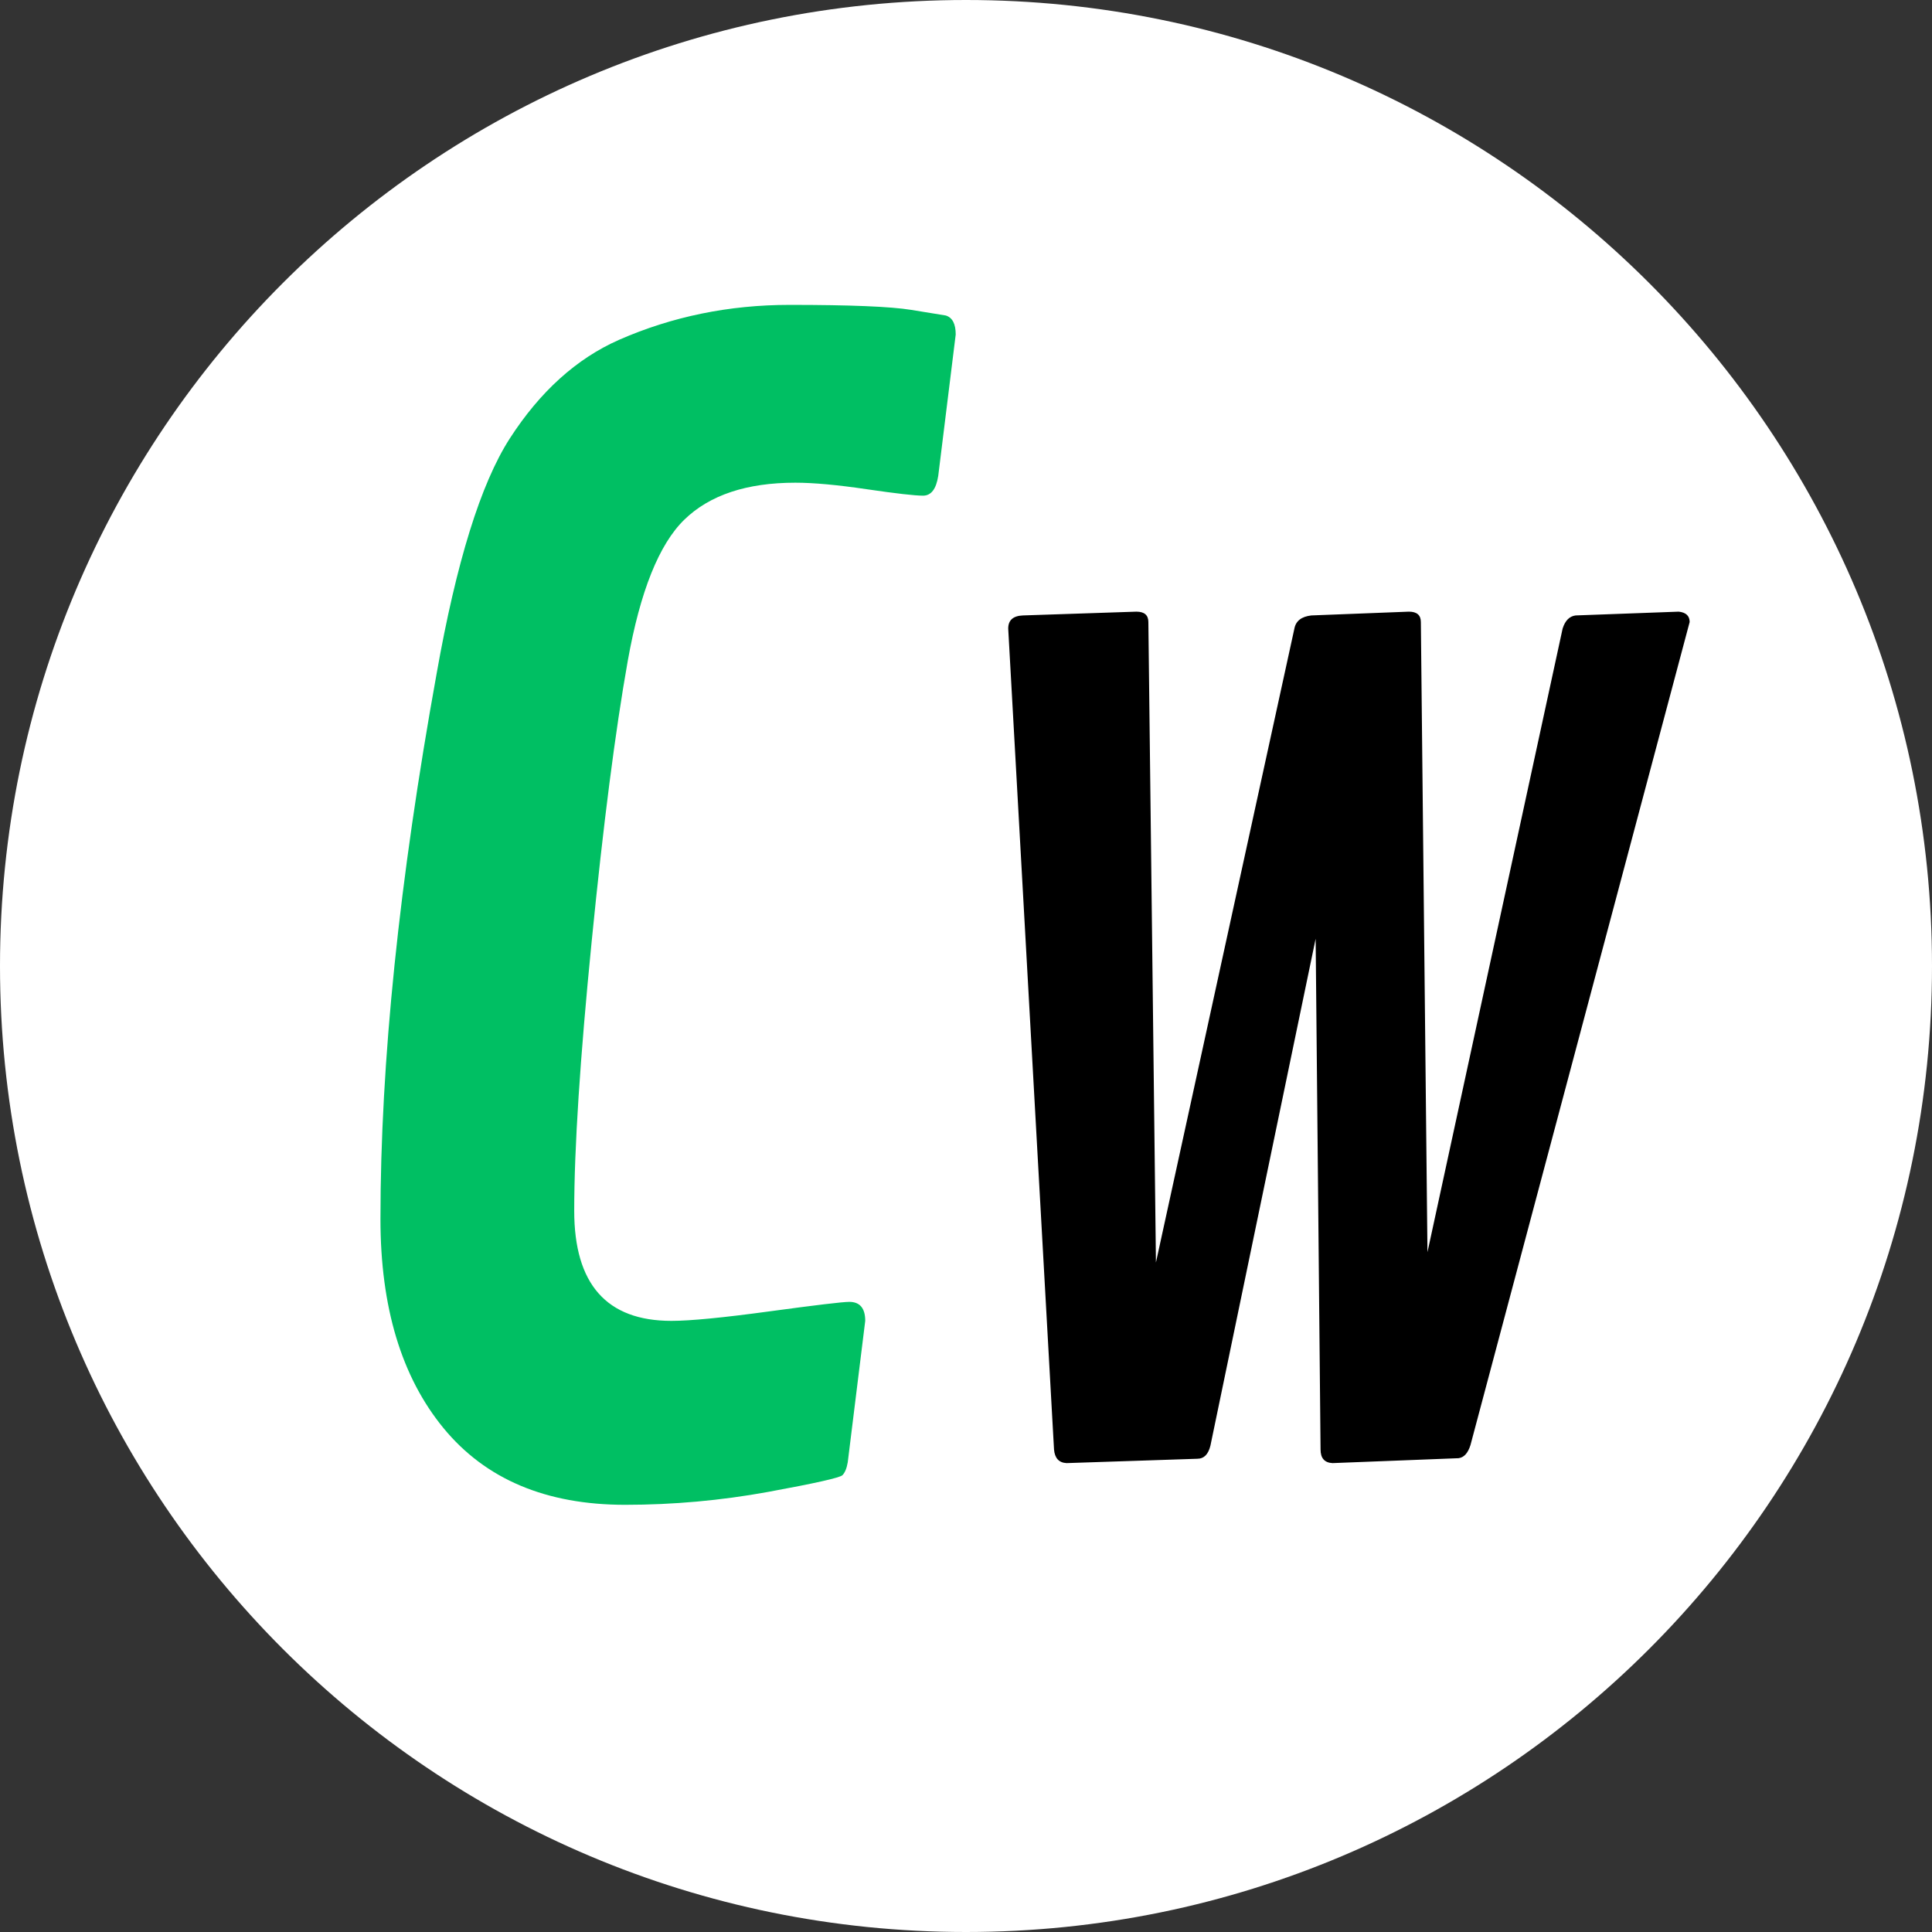
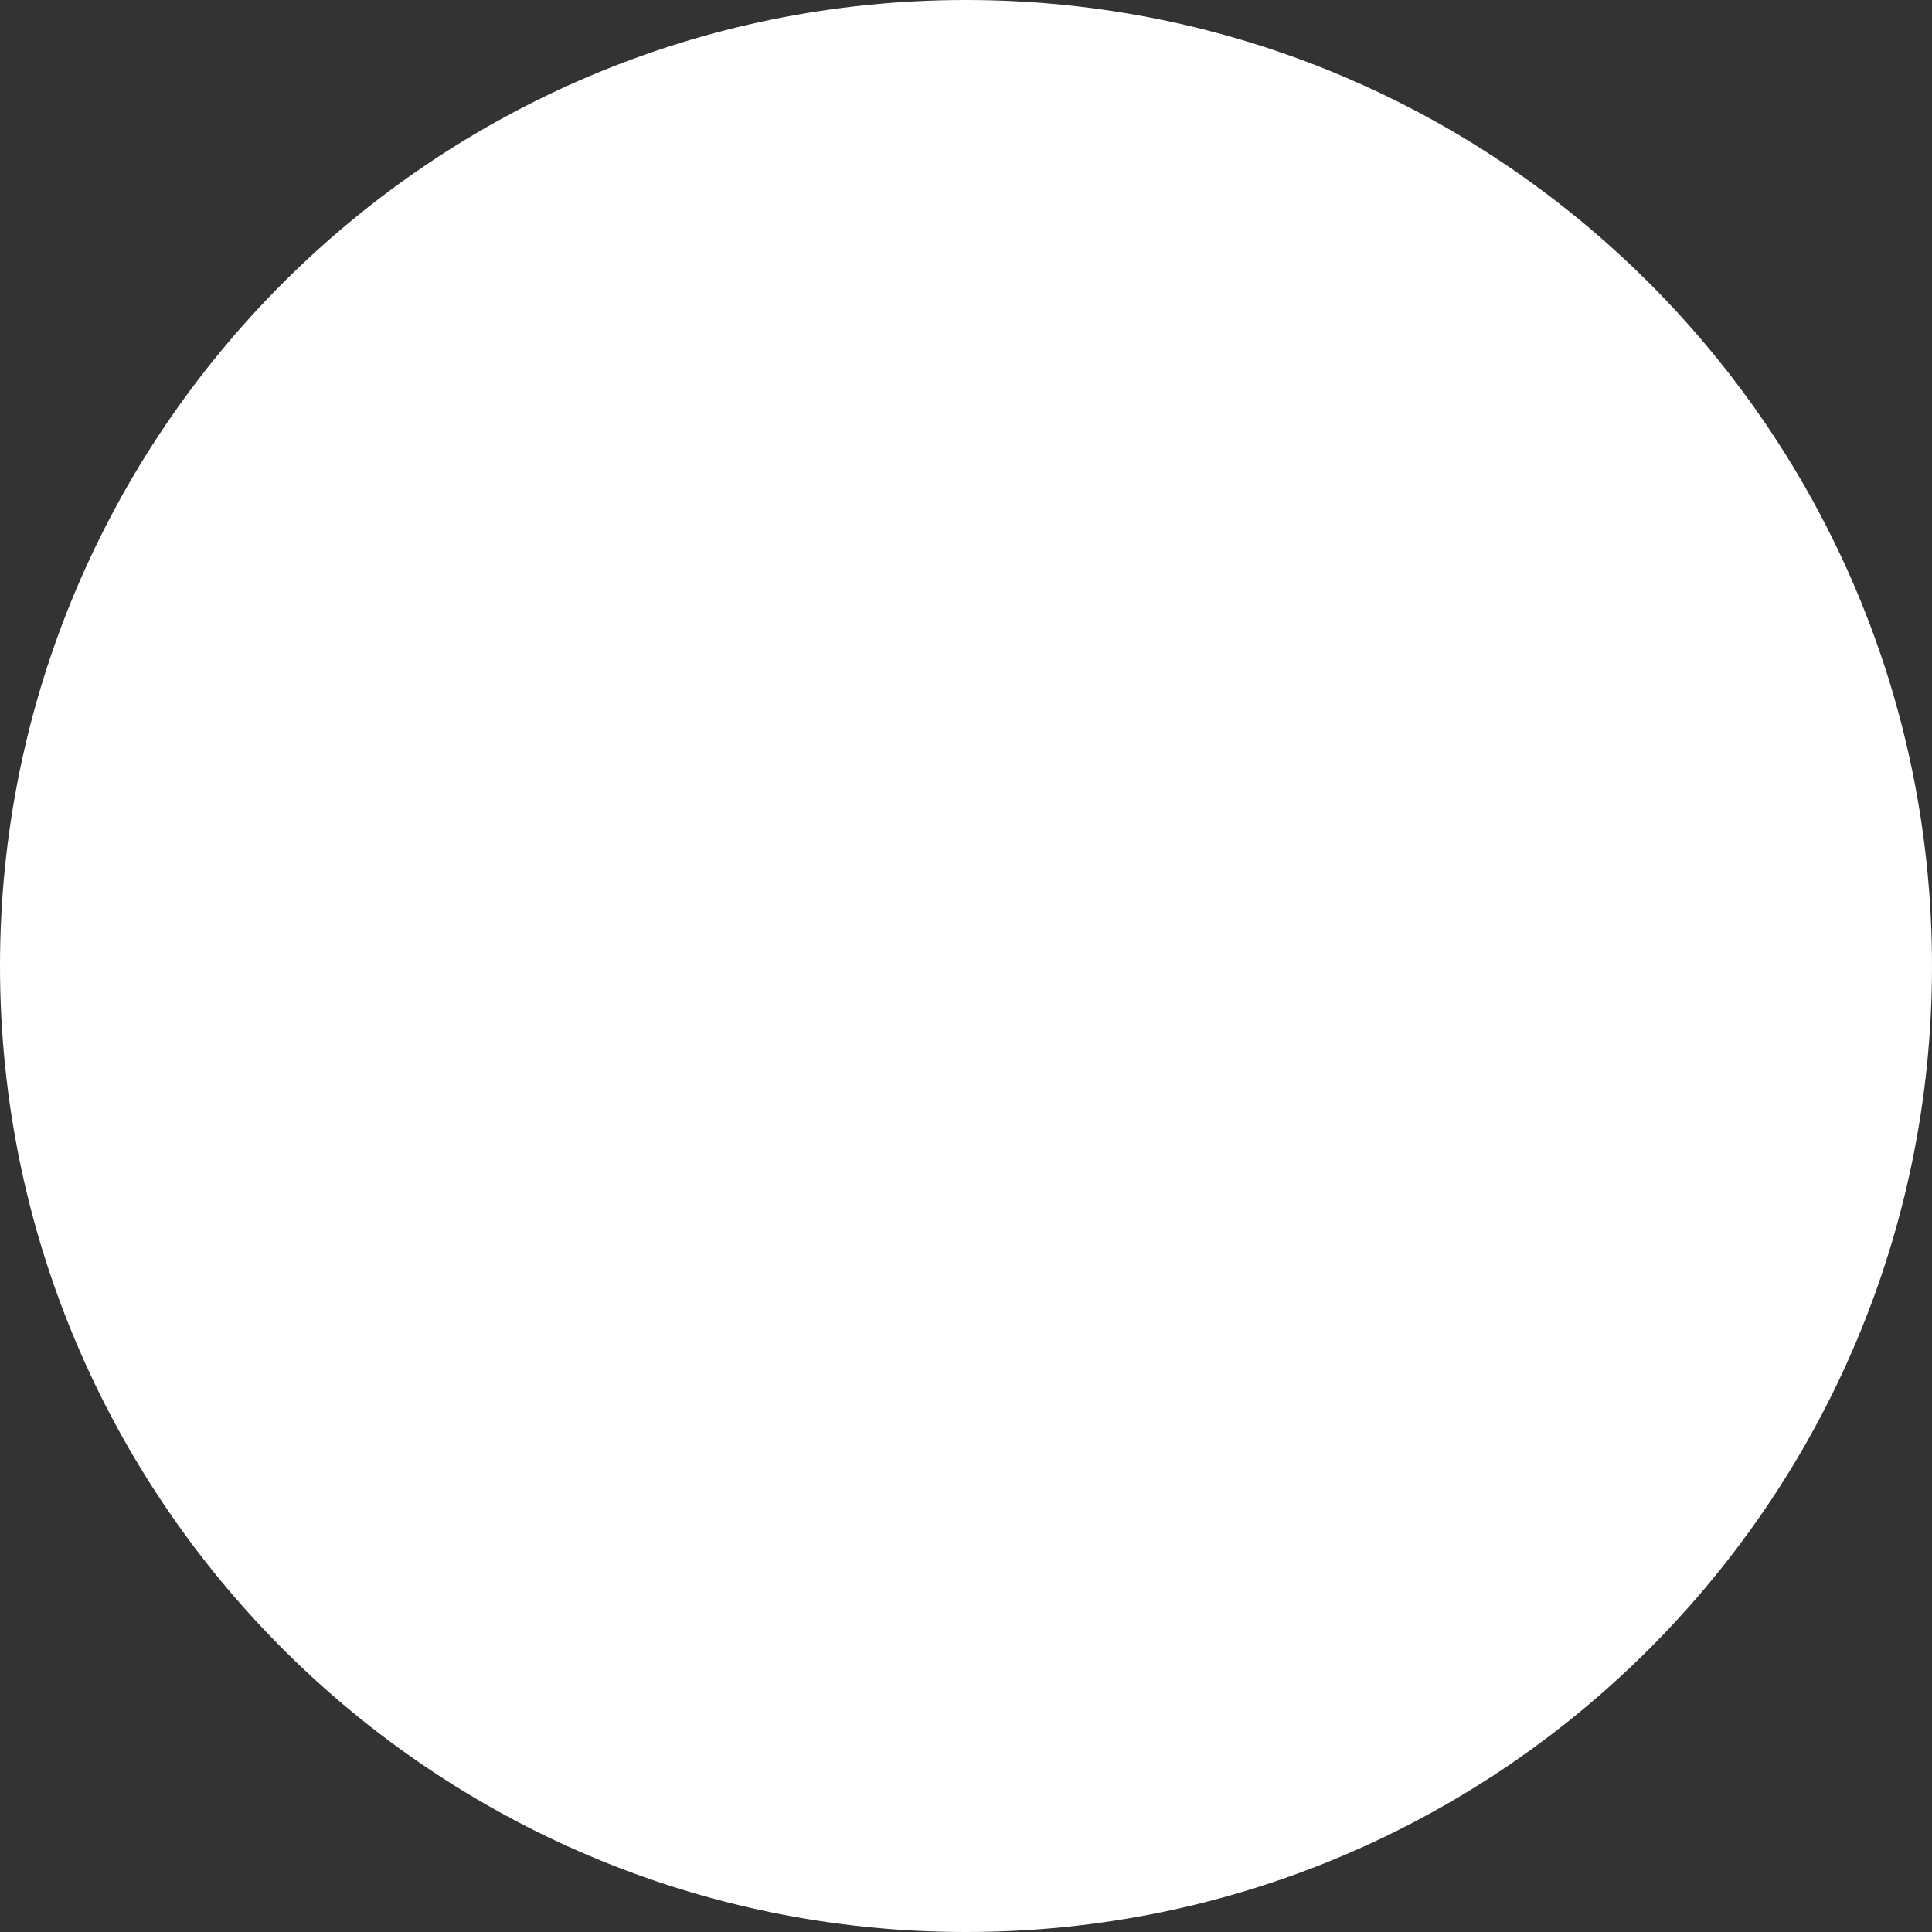
<svg xmlns="http://www.w3.org/2000/svg" version="1.0" preserveAspectRatio="xMidYMid meet" height="500" viewBox="0 0 375 375" zoomAndPan="magnify" width="500">
  <rect x="0" y="0" width="375" height="375" fill="#333333" stroke="none" />
  <defs>
    <g />
    <clipPath id="71fab90c2b">
      <path clip-rule="nonzero" d="M 187.5 0 C 83.945 0 0 83.945 0 187.5 C 0 291.055 83.945 375 187.5 375 C 291.055 375 375 291.055 375 187.5 C 375 83.945 291.055 0 187.5 0 Z M 187.5 0" />
    </clipPath>
  </defs>
  <g clip-path="url(#71fab90c2b)">
    <rect fill-opacity="1" height="450" y="-37.5" fill="#ffffff" width="450" x="-37.5" />
  </g>
  <g fill-opacity="1" fill="#00bf63">
    <g transform="translate(53.487, 290.458)">
      <g>
-         <path d="M 111.062 -6.641 C 110.863 -5.461 110.52 -4.625 110.031 -4.125 C 109.539 -3.633 104.723 -2.551 95.578 -0.875 C 86.43 0.789 77.188 1.625 67.844 1.625 C 52.508 1.625 40.758 -3.336 32.594 -13.266 C 24.438 -23.203 20.359 -36.727 20.359 -53.844 C 20.359 -84.227 23.992 -119.523 31.266 -159.734 C 35.098 -181.367 39.82 -196.562 45.438 -205.312 C 51.332 -214.457 58.41 -220.852 66.672 -224.5 C 76.992 -229.02 88.031 -231.281 99.781 -231.281 C 111.531 -231.281 119.395 -230.957 123.375 -230.312 C 127.363 -229.676 129.602 -229.312 130.094 -229.219 C 131.375 -228.82 132.016 -227.594 132.016 -225.531 L 128.625 -198.094 C 128.227 -195.531 127.242 -194.25 125.672 -194.25 C 124.098 -194.25 120.457 -194.664 114.75 -195.5 C 109.051 -196.344 104.43 -196.766 100.891 -196.766 C 91.453 -196.766 84.273 -194.379 79.359 -189.609 C 74.441 -184.836 70.773 -175.691 68.359 -162.172 C 65.953 -148.648 63.617 -130.508 61.359 -107.75 C 59.098 -84.988 57.969 -67.555 57.969 -55.453 C 57.969 -41.203 64.258 -34.078 76.844 -34.078 C 80.477 -34.078 86.816 -34.691 95.859 -35.922 C 104.91 -37.148 110.078 -37.766 111.359 -37.766 C 113.422 -37.766 114.453 -36.535 114.453 -34.078 Z M 111.062 -6.641" />
-       </g>
+         </g>
    </g>
  </g>
  <g fill-opacity="1" fill="#000000">
    <g transform="translate(175.913, 283.566)">
      <g>
-         <path d="M 97.547 -164.844 C 99.098 -164.844 99.875 -164.172 99.875 -162.828 L 101.156 -40.516 L 127.391 -161.562 C 127.879 -163.113 128.723 -163.961 129.922 -164.109 L 149.922 -164.844 C 151.336 -164.695 152.047 -164.023 152.047 -162.828 L 109.5 -3.062 C 109.008 -1.508 108.238 -0.664 107.188 -0.531 L 82.734 0.422 C 81.18 0.348 80.406 -0.531 80.406 -2.219 L 79.453 -101.359 L 59.031 -2.969 C 58.613 -1.27 57.77 -0.422 56.5 -0.422 L 31.109 0.422 C 29.629 0.348 28.816 -0.531 28.672 -2.219 L 19.781 -161.562 C 19.781 -163.188 20.734 -164.035 22.641 -164.109 L 44.656 -164.844 C 46.207 -164.844 46.984 -164.172 46.984 -162.828 L 48.453 -38.516 L 75.328 -161.562 C 75.609 -163.039 76.703 -163.891 78.609 -164.109 Z M 97.547 -164.844" />
-       </g>
+         </g>
    </g>
  </g>
</svg>